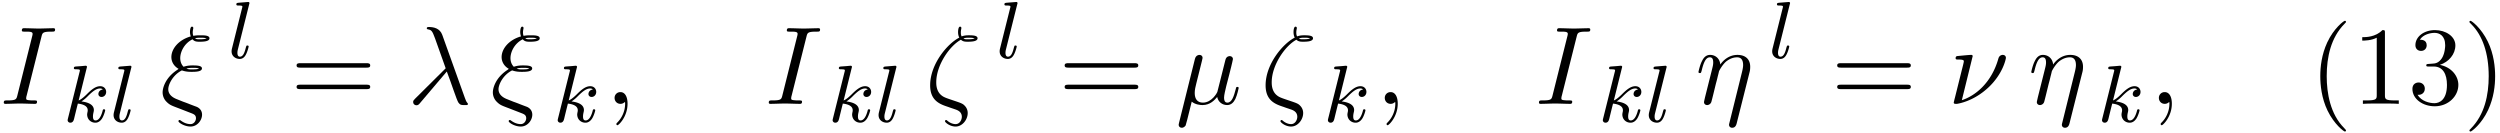
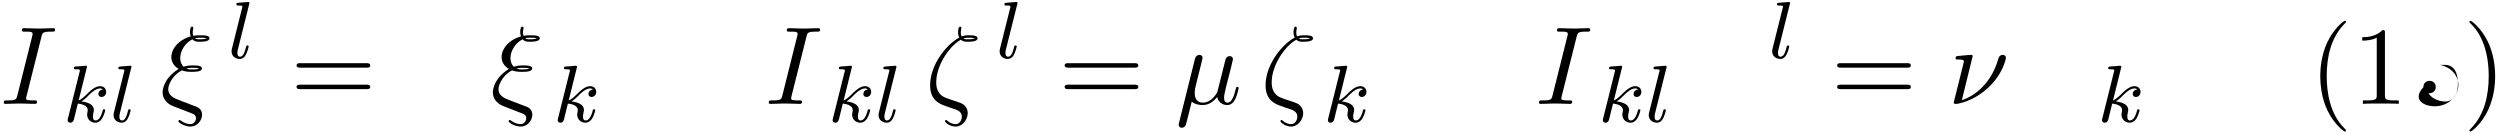
<svg xmlns="http://www.w3.org/2000/svg" xmlns:xlink="http://www.w3.org/1999/xlink" width="412" height="22" viewBox="1872.02 1483.025 246.276 13.151">
  <defs>
    <path id="g2-40" d="M3.61 2.618c0-.033 0-.054-.185-.24-1.363-1.374-1.712-3.436-1.712-5.105 0-1.898.414-3.797 1.756-5.16.142-.131.142-.153.142-.186 0-.076-.044-.109-.11-.109-.108 0-1.09.742-1.734 2.127-.556 1.2-.687 2.411-.687 3.328 0 .85.12 2.17.72 3.403.655 1.342 1.593 2.051 1.702 2.051.065 0 .109-.032.109-.109" />
    <path id="g2-41" d="M3.153-2.727c0-.851-.12-2.171-.72-3.404C1.778-7.473.84-8.18.73-8.18c-.066 0-.11.043-.11.108 0 .033 0 .055.208.251C1.9-6.742 2.52-5.007 2.52-2.727c0 1.865-.404 3.785-1.756 5.16-.142.13-.142.152-.142.185 0 .066.043.11.109.11.109 0 1.09-.743 1.734-2.128.557-1.2.688-2.41.688-3.327" />
    <path id="g2-49" d="M3.207-6.982c0-.262 0-.283-.25-.283-.677.698-1.637.698-1.986.698v.338c.218 0 .862 0 1.429-.284v5.651c0 .393-.033.524-1.015.524h-.349V0c.382-.033 1.331-.033 1.768-.033s1.385 0 1.767.033v-.338h-.35c-.981 0-1.014-.12-1.014-.524z" />
-     <path id="g2-51" d="M3.164-3.84c.894-.295 1.527-1.058 1.527-1.92 0-.895-.96-1.505-2.007-1.505-1.102 0-1.931.654-1.931 1.483 0 .36.24.567.556.567.338 0 .556-.24.556-.556 0-.545-.512-.545-.676-.545.338-.535 1.058-.677 1.451-.677.447 0 1.047.24 1.047 1.222 0 .131-.022.764-.305 1.244-.327.523-.698.556-.971.567-.087.01-.35.033-.426.033-.087.01-.163.022-.163.13 0 .12.076.12.262.12h.48c.894 0 1.298.742 1.298 1.812 0 1.483-.753 1.8-1.233 1.8-.469 0-1.287-.186-1.669-.83.382.055.72-.185.72-.6 0-.392-.295-.61-.61-.61-.263 0-.612.152-.612.632C.458-.48 1.473.24 2.662.24c1.33 0 2.323-.993 2.323-2.105 0-.895-.687-1.746-1.821-1.975" />
+     <path id="g2-51" d="M3.164-3.84h.48c.894 0 1.298.742 1.298 1.812 0 1.483-.753 1.8-1.233 1.8-.469 0-1.287-.186-1.669-.83.382.055.72-.185.72-.6 0-.392-.295-.61-.61-.61-.263 0-.612.152-.612.632C.458-.48 1.473.24 2.662.24c1.33 0 2.323-.993 2.323-2.105 0-.895-.687-1.746-1.821-1.975" />
    <path id="g2-61" d="M7.495-3.567c.163 0 .37 0 .37-.218s-.207-.219-.36-.219H.971c-.153 0-.36 0-.36.219s.207.218.37.218zm.01 2.116c.153 0 .36 0 .36-.218s-.207-.218-.37-.218H.982c-.164 0-.371 0-.371.218s.207.218.36.218z" />
    <path id="g1-16" d="M3.535-6.316c.196.196.447.196.665.196.273 0 .97 0 .97-.338 0-.273-.435-.295-.872-.295-.12 0-.414 0-.698.11-.055-.132-.076-.186-.076-.415 0-.153.054-.382.054-.404 0-.087-.054-.142-.13-.142-.197 0-.197.502-.197.535 0 .185.033.382.12.545C2.225-5.945.5-3.938.5-1.822.502-.284 1.496.044 2.28.305c.327.12.35.12.665.23.23.076.677.229.677.741 0 .295-.207.72-.611.72-.284 0-.578-.13-.807-.327-.077-.065-.088-.076-.131-.076-.055 0-.11.043-.11.12 0 .109.47.523 1.048.523.676 0 1.189-.698 1.189-1.32a1 1 0 0 0-.295-.73C3.72-.023 3.513-.088 2.87-.306 1.996-.6 1.822-.655 1.56-.884c-.458-.414-.458-1.036-.458-1.243 0-1.691 1.33-3.6 2.433-4.19m.25-.12c.164-.077.36-.077.502-.077.36 0 .404.011.6.066-.087.032-.196.087-.676.087-.23 0-.306 0-.426-.076" />
-     <path id="g1-17" d="M5.324-3.022c.054-.196.087-.338.087-.633 0-.709-.436-1.167-1.255-1.167-.861 0-1.429.567-1.69.95-.055-.623-.513-.95-1.004-.95-.502 0-.71.426-.807.622-.197.37-.339 1.025-.339 1.058 0 .11.11.11.131.11.11 0 .12-.012.186-.252.185-.774.403-1.298.796-1.298.186 0 .338.087.338.502 0 .23-.032.35-.174.916L.96-.644c-.033.164-.098.415-.098.47 0 .196.153.294.316.294a.45.45 0 0 0 .404-.305c.01-.022.142-.535.207-.808l.24-.982c.066-.24.131-.48.186-.73.021-.066.109-.426.12-.491.032-.099.37-.71.741-1.004.24-.175.579-.382 1.048-.382s.589.371.589.764c0 .054 0 .25-.11.687L3.36 1.887c-.033.131-.033.153-.033.175 0 .163.12.294.306.294.338 0 .414-.316.447-.436z" />
-     <path id="g1-21" d="M3.895-3.185C4.342-2.04 4.865-.371 5.04-.12c.175.24.284.24.578.24h.24c.11-.01.12-.076.12-.11s-.022-.054-.054-.097c-.11-.12-.175-.284-.251-.502L3.447-6.796c-.229-.633-.818-.775-1.33-.775-.055 0-.197 0-.197.12 0 .087.087.11.098.11.36.065.437.13.71.872l1.057 2.967-3.01 2.99c-.131.13-.197.196-.197.337 0 .186.153.317.327.317s.273-.12.36-.23z" />
    <path id="g1-22" d="M2.52-3.83c.055-.228.164-.643.164-.697 0-.186-.131-.295-.317-.295-.032 0-.338.011-.436.393L.36 1.887c-.033.131-.033.153-.033.175 0 .163.12.294.306.294.229 0 .36-.196.382-.229.043-.098.185-.665.6-2.345.349.294.84.338 1.058.338.763 0 1.189-.49 1.45-.796.099.49.502.796.982.796.382 0 .633-.25.808-.6.185-.393.327-1.058.327-1.08 0-.11-.098-.11-.13-.11-.11 0-.12.045-.154.197-.185.71-.381 1.353-.829 1.353-.294 0-.327-.284-.327-.502 0-.24.13-.753.218-1.134l.306-1.179c.032-.163.141-.578.185-.741.055-.251.164-.666.164-.731 0-.197-.153-.295-.317-.295-.054 0-.338.011-.425.382l-.513 2.04c-.13.545-.25 1.004-.283 1.113C4.124-1.113 3.6-.12 2.716-.12c-.545 0-.807-.36-.807-.95 0-.315.076-.62.153-.926z" />
    <path id="g1-23" d="M2.444-4.702c0-.01 0-.12-.142-.12-.251 0-1.047.087-1.331.11-.087.01-.207.021-.207.217 0 .131.098.131.261.131.524 0 .546.077.546.186 0 .076-.131.589-.207.883L.698-.622a9 9 0 0 0-.12.491c0 .12.11.131.175.131h.152c.764-.13 1.953-.556 3.077-1.604 1.44-1.341 1.734-2.825 1.734-2.923 0-.186-.13-.295-.316-.295-.087 0-.338.044-.425.36-.699 2.477-2.357 3.698-3.6 4.102z" />
    <path id="g1-24" d="M1.68-3.338C.49-2.553.25-1.528.25-1.135c0 .524.295.83.317.862.35.36.448.404 1.266.71l1.32.512c.163.076.382.153.382.47 0 .25-.197.577-.535.577-.48 0-.84-.261-.96-.349-.065-.043-.076-.054-.12-.054-.087 0-.11.076-.11.12 0 .13.58.523 1.19.523.676 0 1.135-.632 1.135-1.167 0-.524-.404-.72-.524-.774a44 44 0 0 1-.666-.251 12 12 0 0 0-.665-.251L1.625-.47c-.49-.195-.818-.512-.818-.97 0-.447.426-1.396 1.342-1.855.404.142.731.142.96.142.327 0 1.015 0 1.015-.338 0-.273-.47-.294-.895-.294-.196 0-.513 0-.916.13-.284-.283-.328-.643-.328-.85 0-.611.393-1.451 1.211-1.855.197.24.448.24.699.24.272 0 .97 0 .97-.338 0-.284-.48-.295-.905-.295-.142 0-.404 0-.687.055a1 1 0 0 1-.055-.36c0-.153.055-.382.055-.404 0-.087-.055-.142-.131-.142-.197 0-.197.502-.197.535 0 .218.066.382.077.425-1.167.328-1.91 1.2-1.91 2.04 0 .404.197.862.71 1.157zm1.767-3.12c.175-.055.404-.055.524-.055.37 0 .414.011.61.066-.086.032-.196.087-.676.087-.207 0-.338 0-.458-.098m-.85 2.978c.25-.065.49-.065.621-.065.382 0 .426.01.622.065-.087.044-.196.087-.698.087-.251 0-.35 0-.546-.087" />
-     <path id="g1-59" d="M2.215-.01c0-.72-.273-1.146-.699-1.146a.56.56 0 0 0-.578.578c0 .294.218.578.578.578a.57.57 0 0 0 .382-.142c.033-.022.044-.033.055-.033s.022.011.022.164c0 .807-.382 1.462-.742 1.822-.12.12-.12.142-.12.174 0 .077.054.12.109.12.12 0 .993-.84.993-2.116" />
    <path id="g1-73" d="M4.08-6.61c.098-.394.13-.503.993-.503.262 0 .349 0 .349-.207 0-.13-.12-.13-.164-.13-.316 0-1.123.032-1.44.032-.327 0-1.123-.033-1.45-.033-.077 0-.219 0-.219.218 0 .12.098.12.306.12.458 0 .752 0 .752.208 0 .054 0 .076-.022.174L1.713-.85c-.098.404-.131.513-.993.513-.25 0-.35 0-.35.218 0 .12.132.12.165.12.316 0 1.112-.033 1.429-.033.327 0 1.134.033 1.461.033.088 0 .219 0 .219-.207 0-.131-.088-.131-.328-.131-.196 0-.25 0-.469-.022-.229-.022-.272-.065-.272-.185a1 1 0 0 1 .043-.251z" />
    <path id="g0-107" d="M2.327-5.292a1 1 0 0 0 .032-.128c0-.04-.032-.111-.127-.111-.032 0-.28.024-.463.04l-.446.031c-.175.016-.255.024-.255.168 0 .111.112.111.207.111.383 0 .383.048.383.12 0 .024 0 .04-.04.183L.486-.343c-.032.12-.032.168-.032.176 0 .135.112.247.263.247.271 0 .335-.255.367-.367.08-.335.287-1.18.375-1.514.438.048.972.199.972.653 0 .04 0 .08-.016.16-.024.103-.04.215-.04.255 0 .47.35.813.813.813.335 0 .542-.247.646-.399.19-.295.318-.773.318-.82 0-.08-.063-.104-.12-.104-.095 0-.11.047-.143.19-.103.376-.31.91-.685.91-.207 0-.255-.176-.255-.391 0-.104.008-.2.048-.383.008-.031.04-.159.04-.247 0-.653-.821-.797-1.228-.852.295-.176.566-.447.662-.55.438-.43.797-.726 1.18-.726.103 0 .199.024.262.104-.43.056-.43.43-.43.438 0 .176.135.295.31.295.216 0 .455-.175.455-.502 0-.27-.191-.558-.59-.558-.462 0-.876.35-1.33.805-.463.454-.662.542-.79.598z" />
    <path id="g0-108" d="M2.088-5.292a1 1 0 0 0 .032-.128c0-.04-.032-.111-.127-.111l-.805.064c-.295.023-.36.031-.36.175 0 .111.112.111.208.111.383 0 .383.048.383.12 0 .024 0 .04-.04.183L.39-.925c-.032.128-.032.248-.032.256 0 .494.406.749.805.749.342 0 .526-.271.613-.447.144-.263.263-.733.263-.773 0-.048-.024-.103-.127-.103-.072 0-.096.04-.096.047a2 2 0 0 0-.08.256c-.12.462-.27.797-.557.797-.192 0-.247-.184-.247-.375 0-.151.023-.24.047-.343z" />
  </defs>
  <g id="page1">
    <use xlink:href="#g1-73" x="1872.02" y="1493.255" />
    <use xlink:href="#g0-107" x="1878.227" y="1495.032" />
    <use xlink:href="#g0-108" x="1882.848" y="1495.032" />
    <use xlink:href="#g1-24" x="1887.787" y="1493.255" />
    <use xlink:href="#g0-108" x="1894.473" y="1488.751" />
    <use xlink:href="#g2-61" x="1900.623" y="1493.255" />
    <use xlink:href="#g1-21" x="1912.138" y="1493.255" />
    <use xlink:href="#g1-24" x="1920.32" y="1493.255" />
    <use xlink:href="#g0-107" x="1926.504" y="1495.032" />
    <use xlink:href="#g1-59" x="1931.624" y="1493.255" />
    <use xlink:href="#g1-73" x="1947.382" y="1493.255" />
    <use xlink:href="#g0-107" x="1953.588" y="1495.032" />
    <use xlink:href="#g0-108" x="1958.21" y="1495.032" />
    <use xlink:href="#g1-16" x="1963.148" y="1493.255" />
    <use xlink:href="#g0-108" x="1970.138" y="1488.751" />
    <use xlink:href="#g2-61" x="1976.288" y="1493.255" />
    <use xlink:href="#g1-22" x="1987.803" y="1493.255" />
    <use xlink:href="#g1-16" x="1996.195" y="1493.255" />
    <use xlink:href="#g0-107" x="2002.379" y="1495.032" />
    <use xlink:href="#g1-59" x="2007.498" y="1493.255" />
    <use xlink:href="#g1-73" x="2023.256" y="1493.255" />
    <use xlink:href="#g0-107" x="2029.463" y="1495.032" />
    <use xlink:href="#g0-108" x="2034.085" y="1495.032" />
    <use xlink:href="#g1-17" x="2039.023" y="1493.255" />
    <use xlink:href="#g0-108" x="2046.242" y="1488.751" />
    <use xlink:href="#g2-61" x="2052.393" y="1493.255" />
    <use xlink:href="#g1-23" x="2063.908" y="1493.255" />
    <use xlink:href="#g1-17" x="2071.81" y="1493.255" />
    <use xlink:href="#g0-107" x="2078.638" y="1495.032" />
    <use xlink:href="#g1-59" x="2083.757" y="1493.255" />
    <use xlink:href="#g2-40" x="2099.515" y="1493.255" />
    <use xlink:href="#g2-49" x="2103.757" y="1493.255" />
    <use xlink:href="#g2-51" x="2109.212" y="1493.255" />
    <use xlink:href="#g2-41" x="2114.667" y="1493.255" />
  </g>
  <script type="text/ecmascript">if(window.parent.postMessage)window.parent.postMessage("3.66521|309|16.5|"+window.location,"*");</script>
</svg>